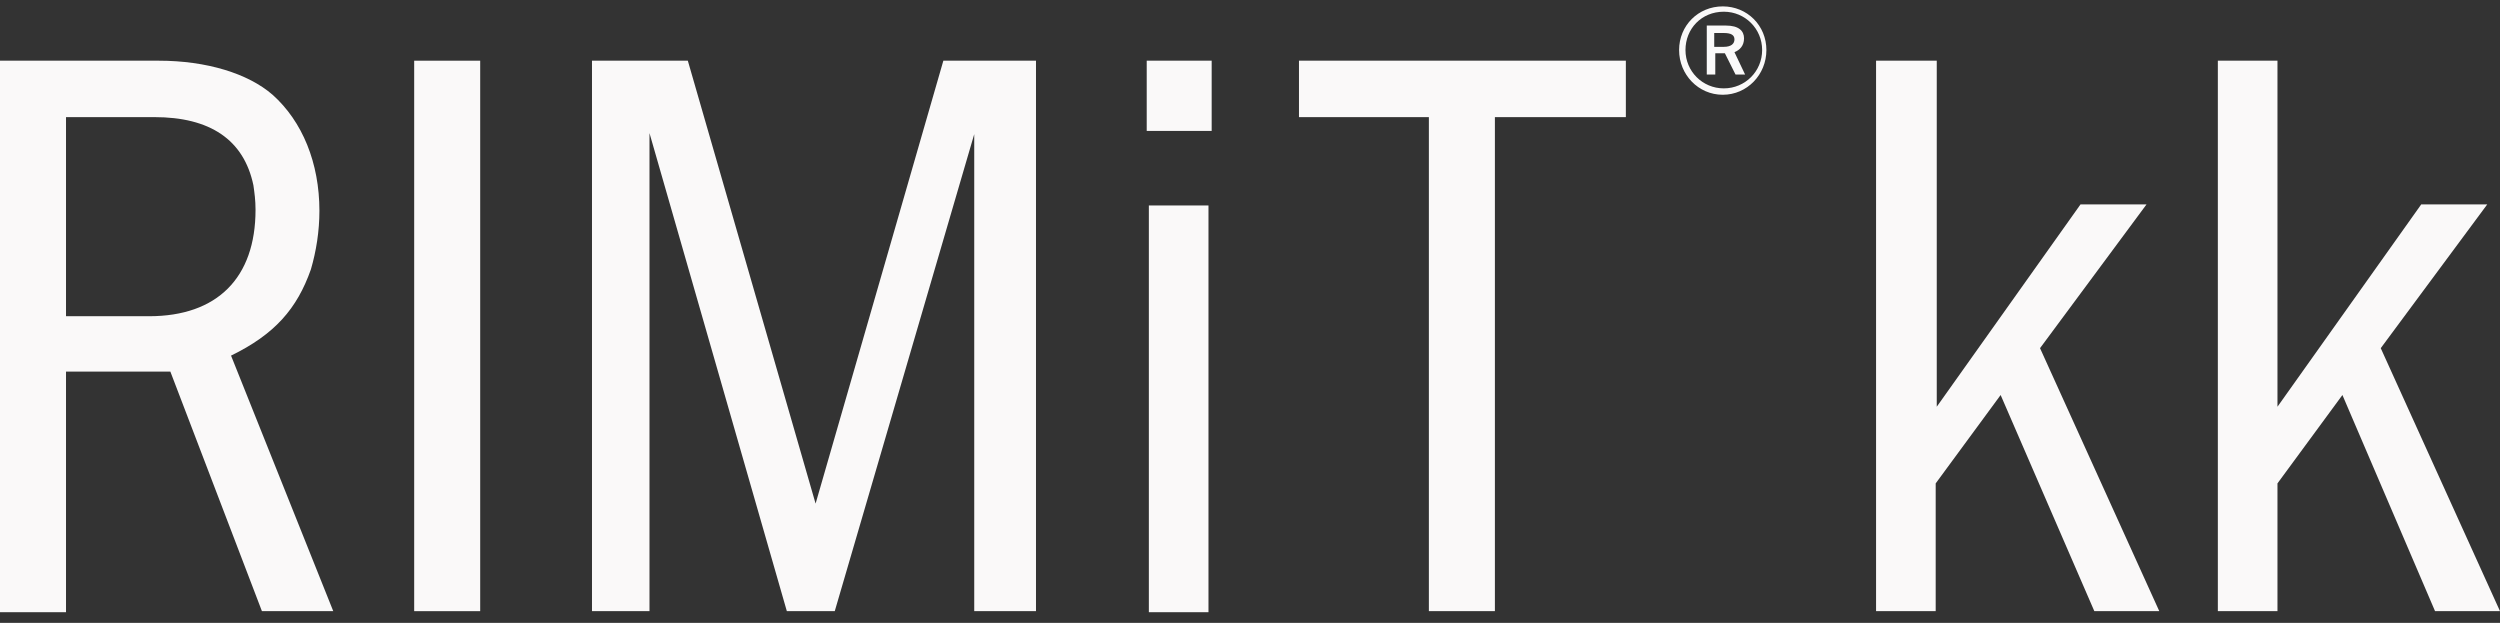
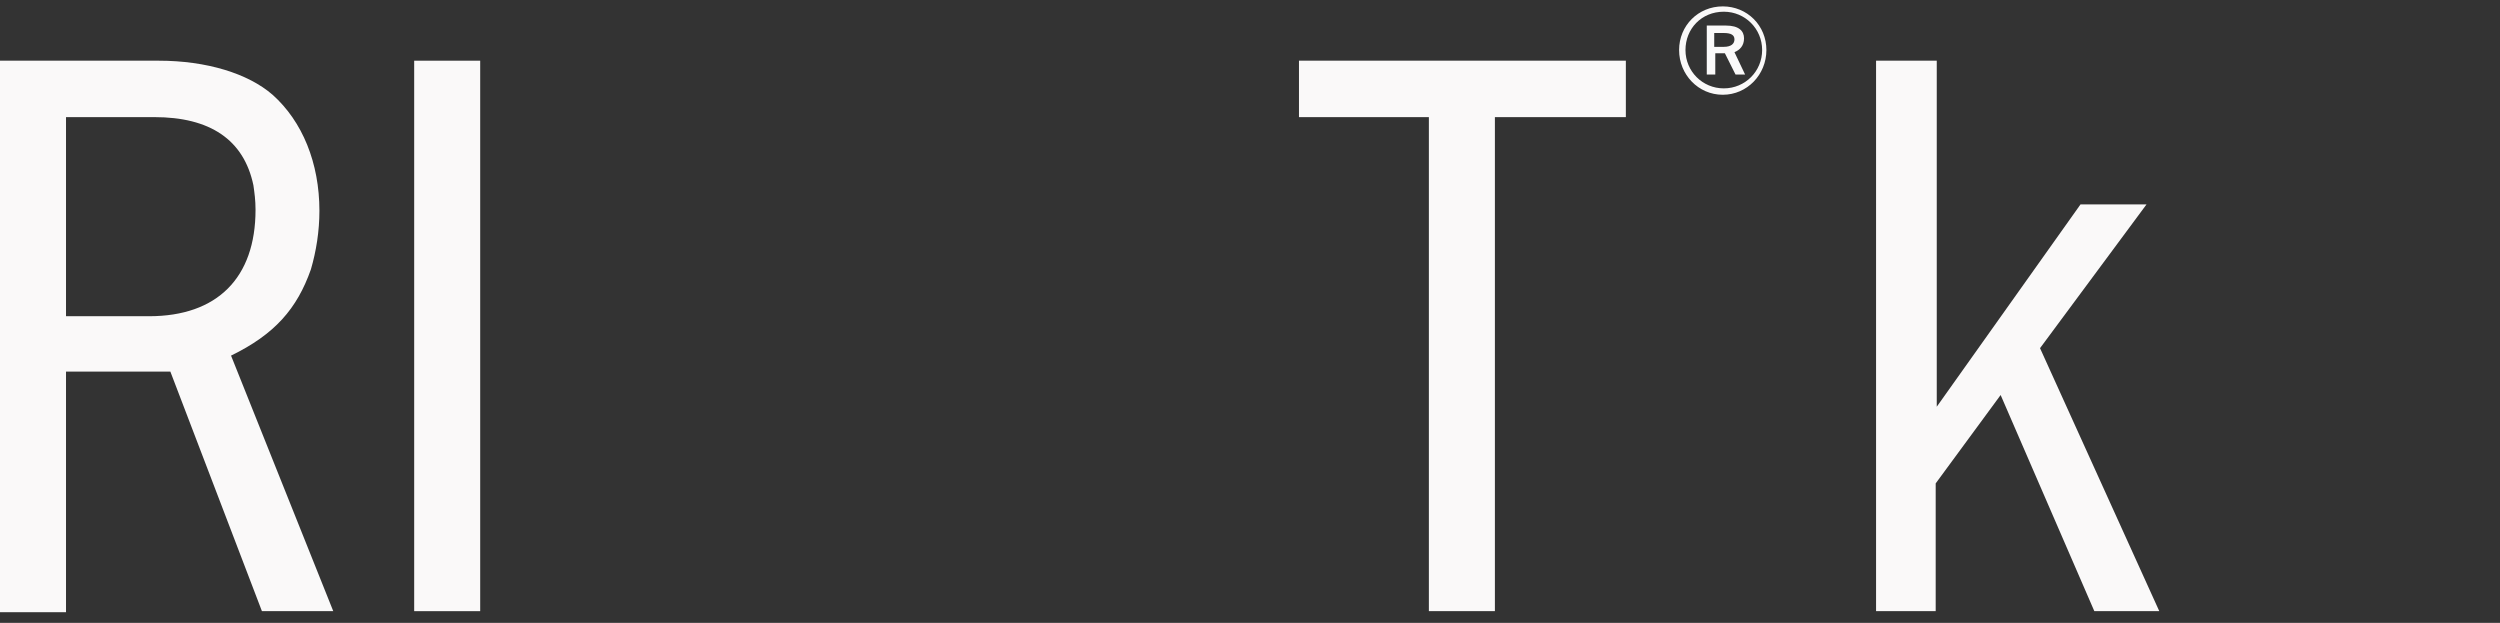
<svg xmlns="http://www.w3.org/2000/svg" version="1.1" id="レイヤー_1" x="0px" y="0px" viewBox="0 0 234.8 58.5" style="enable-background:new 0 0 234.8 58.5;" xml:space="preserve">
  <rect x="0" y="0" width="234.8" height="58.5" fill="#333333" stroke="none" />
  <style type="text/css">
	.st0{fill:#FAF9F9;}
</style>
  <g>
    <path class="st0" d="M14.9,5.7c4.5,0,8.4,1.2,10.7,3.2c2.8,2.5,4.4,6.4,4.4,10.9c0,1.9-0.3,3.8-0.8,5.5c-1.3,3.7-3.4,6.1-7.5,8.1   l9.6,24h-6.7L16,34.9H6.2v22.6H0V5.7H14.9z M6.2,29.7H14c6.4,0,10-3.6,10-10c0-0.9-0.1-1.6-0.2-2.3c-0.9-4.3-4.1-6.4-9.3-6.4H6.2   V29.7z" />
    <path class="st0" d="M45.1,5.7v51.7h-6.2V5.7H45.1z" />
-     <path class="st0" d="M64.6,5.7l12,41.6l12-41.6h8.7v51.7h-5.8V12.6L78.4,57.4h-4.5L61,12.5v44.9h-5.4V5.7H64.6z" />
-     <path class="st0" d="M107.7,12.3V5.7h6.1v6.6H107.7z M113.5,19.3v38.2h-5.6V19.3H113.5z" />
    <path class="st0" d="M152.7,5.7V11h-12.3v46.4h-6.2V11H122V5.7H152.7z" />
    <path class="st0" d="M165.9,4.7c0,2.3-1.8,4.2-4.1,4.2c-2.3,0-4.1-1.9-4.1-4.2c0-2.3,1.8-4.1,4.1-4.1   C164.1,0.6,165.9,2.4,165.9,4.7z M158.3,4.7c0,2,1.6,3.6,3.6,3.6c2,0,3.6-1.6,3.6-3.6c0-2-1.6-3.6-3.6-3.6   C159.8,1.1,158.3,2.7,158.3,4.7z M162.1,2.4c1.2,0,1.7,0.5,1.7,1.2c0,0.7-0.4,1.1-0.9,1.3l1,2.1H163l-1-2c-0.1,0-0.2,0-0.3,0h-0.6   v2h-0.8V2.4H162.1z M161.1,4.4h0.8c0.7,0,1-0.3,1-0.7c0-0.4-0.3-0.6-1-0.6h-0.9V4.4z" />
    <path class="st0" d="M181.9,5.7v32.5l13.5-19h6.2l-10,13.5l11.2,24.7h-6.1l-8.8-20.3l-6.1,8.3v12h-5.6V5.7H181.9z" />
-     <path class="st0" d="M213.9,5.7v32.5l13.5-19h6.2l-10,13.5l11.2,24.7h-6.1L220,37.1l-6.1,8.3v12h-5.6V5.7H213.9z" />
  </g>
</svg>